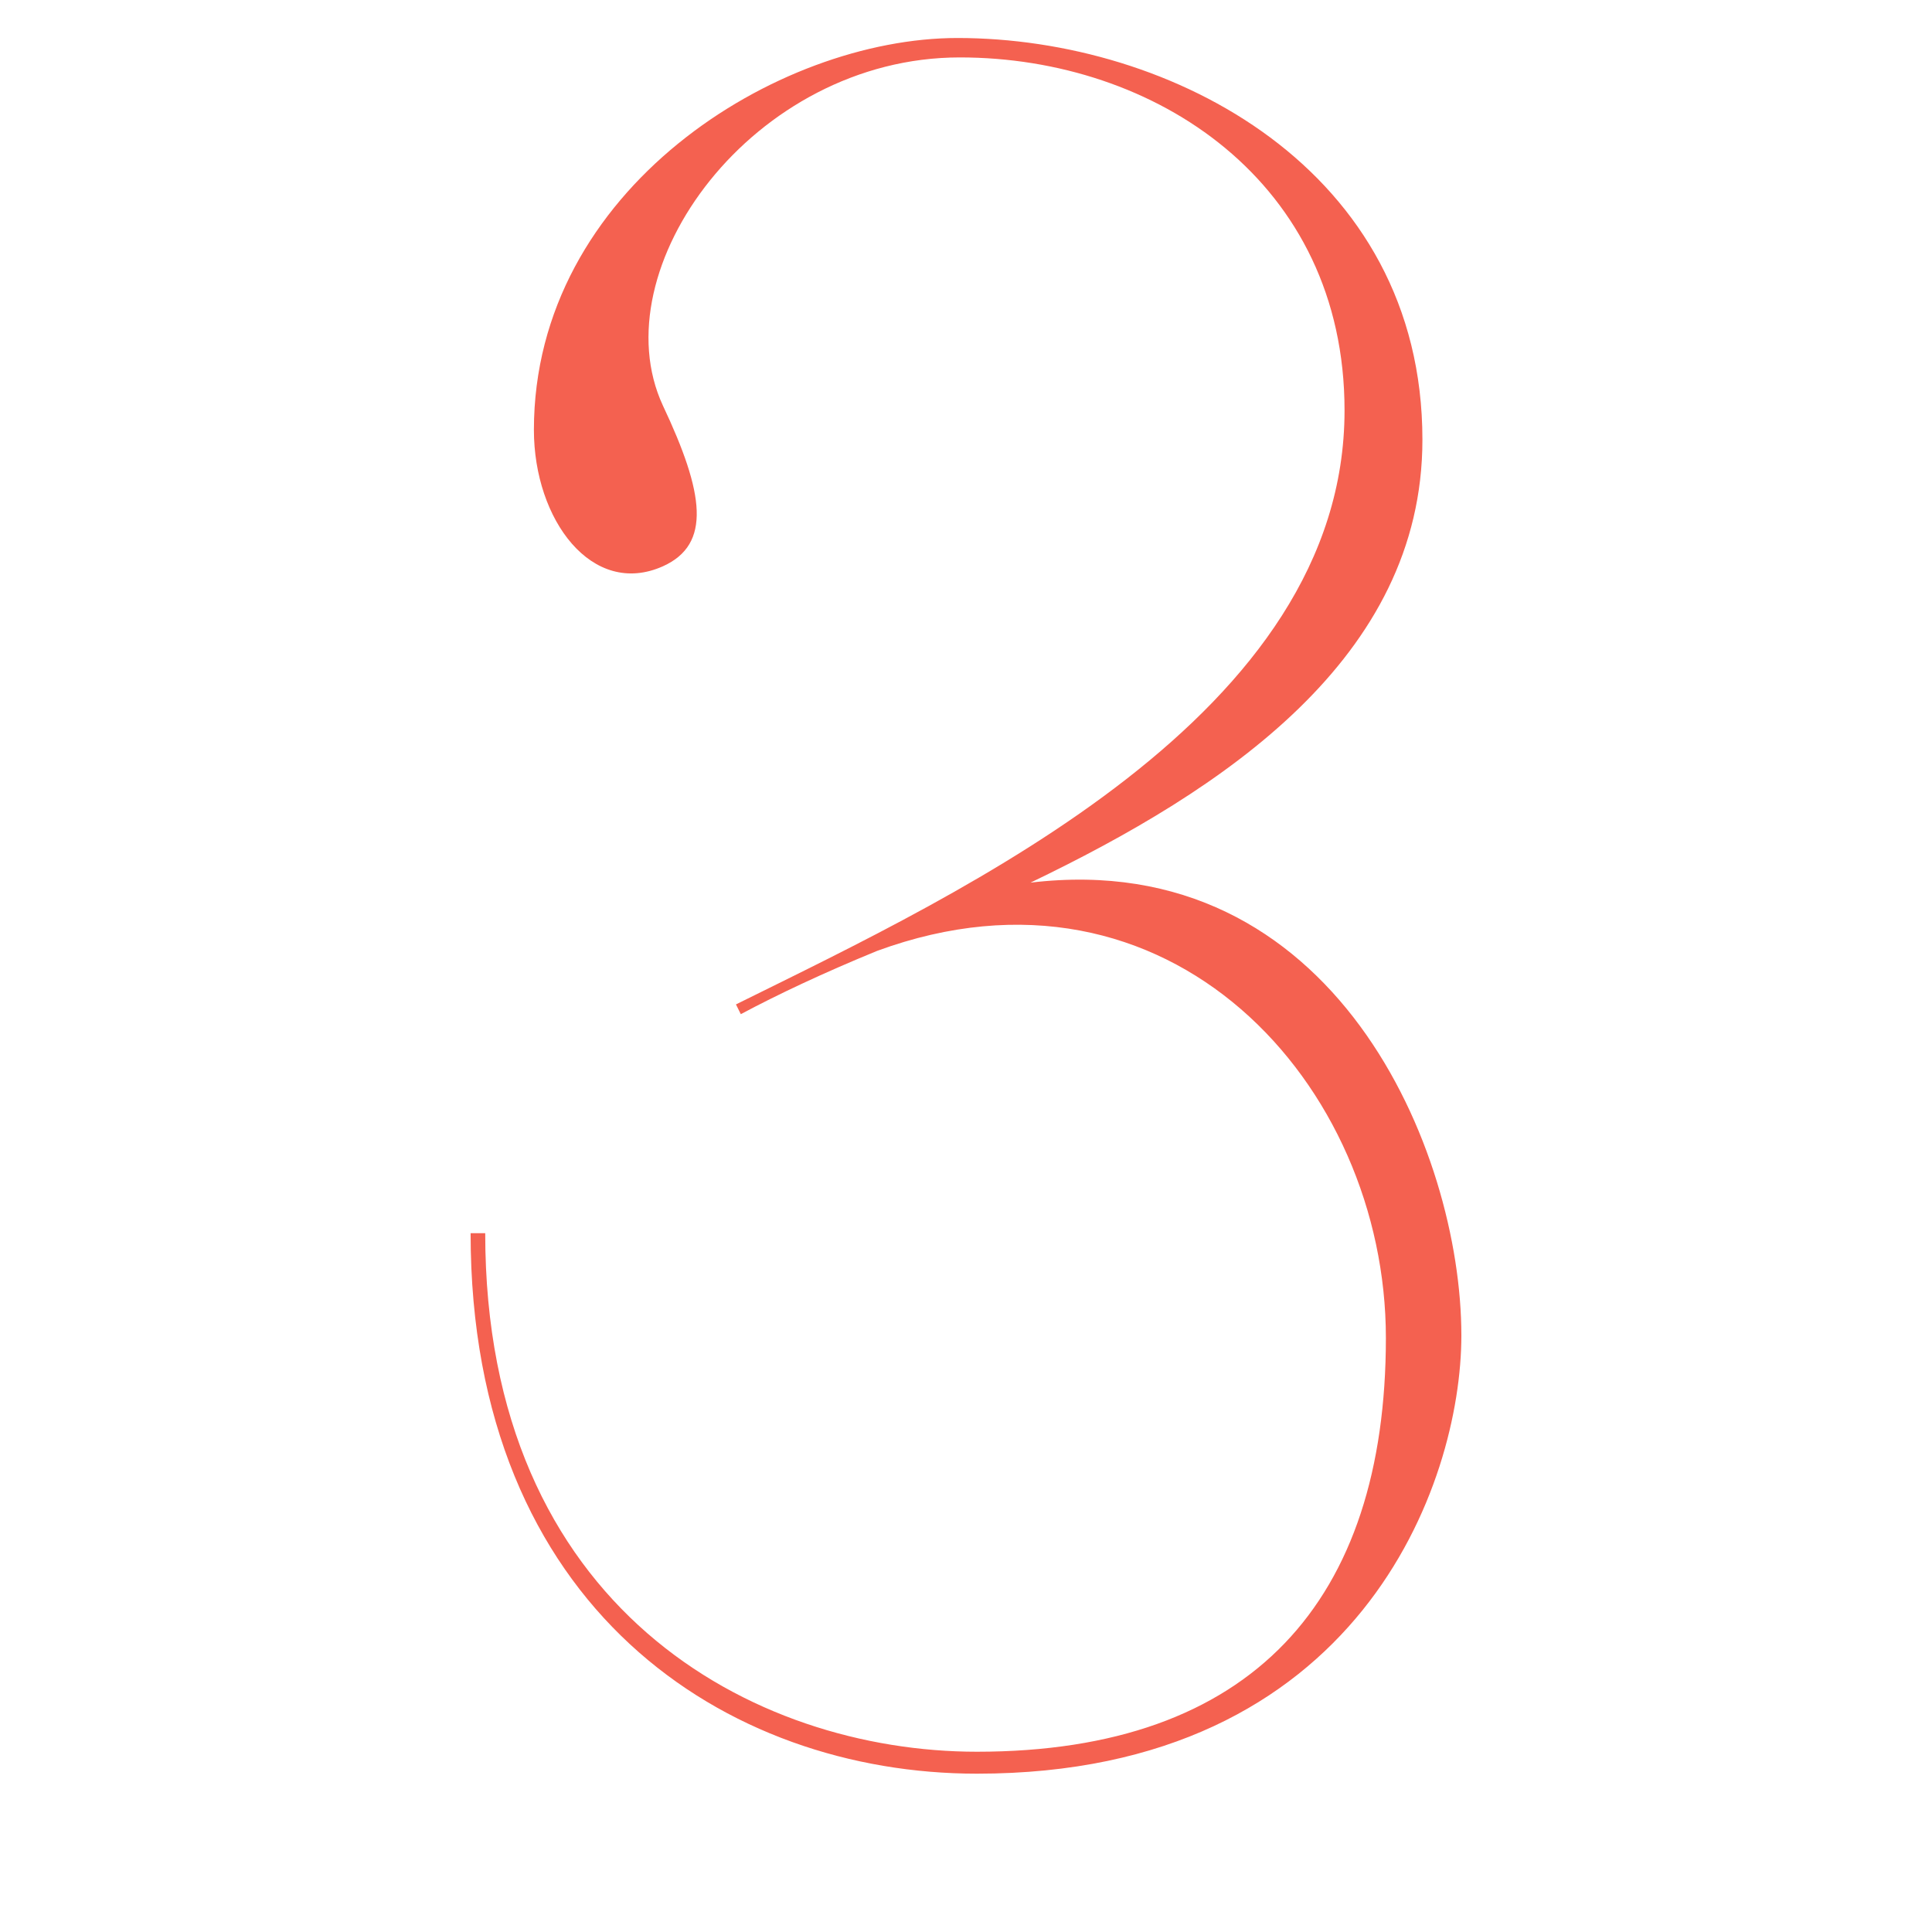
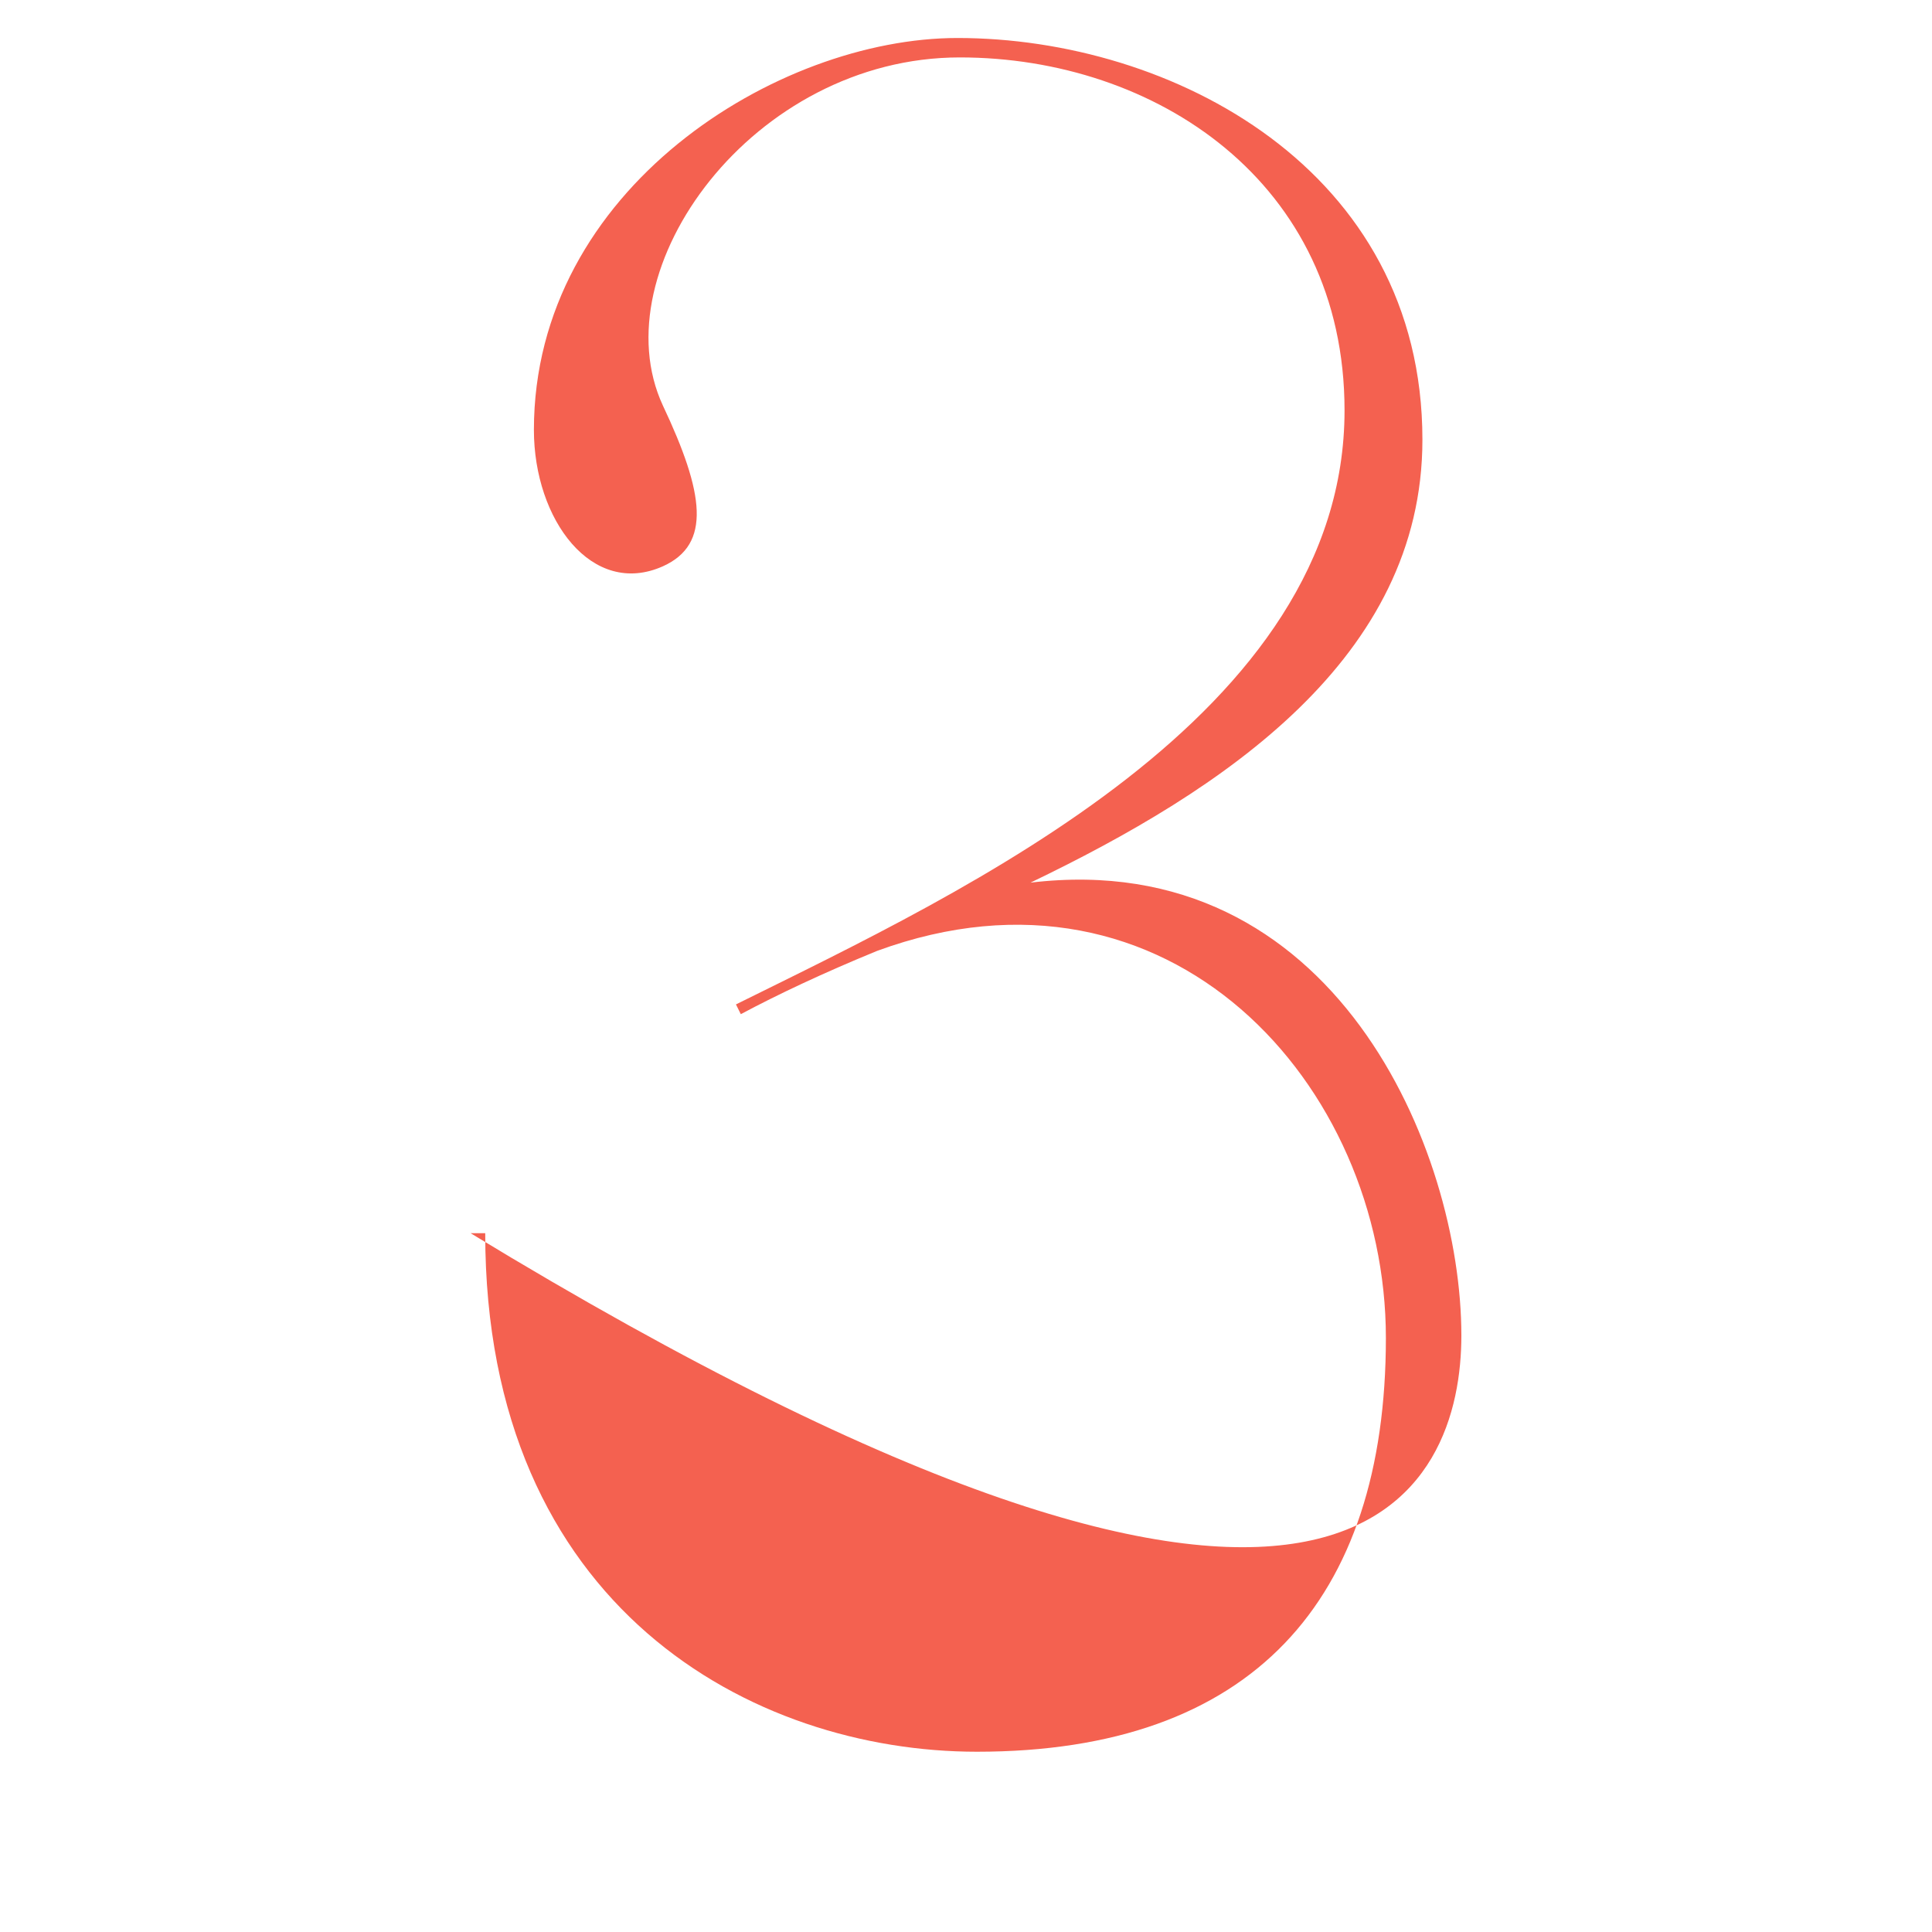
<svg xmlns="http://www.w3.org/2000/svg" width="100" zoomAndPan="magnify" viewBox="0 0 75 75" height="100" preserveAspectRatio="xMidYMid meet" version="1.0">
  <defs>
    <g />
  </defs>
  <g fill="#f46150" fill-opacity="1">
    <g transform="translate(14.488, 68.475)">
      <g>
-         <path d="M 25.516 -34.211 C 32.98 -37.801 40.73 -42.902 40.73 -51.406 C 40.73 -61.898 30.996 -67 22.68 -67 C 15.688 -67 6.238 -61.141 6.238 -51.785 C 6.238 -48.289 8.504 -45.266 11.246 -46.492 C 13.137 -47.344 12.852 -49.328 11.246 -52.73 C 8.789 -58.023 14.742 -66.246 22.773 -66.246 C 30.336 -66.246 37.707 -61.426 37.707 -52.543 C 37.707 -40.73 23.059 -33.926 14.082 -29.484 L 14.27 -29.105 C 15.688 -29.863 17.484 -30.711 19.562 -31.562 C 30.902 -35.723 39.312 -26.367 39.312 -16.539 C 39.312 -6.332 34.113 -0.473 23.438 -0.473 C 14.742 -0.473 4.348 -6.047 4.348 -20.602 L 3.781 -20.602 C 3.781 -6.047 13.703 0.379 23.438 0.379 C 38.273 0.379 42.242 -10.867 42.242 -16.633 C 42.242 -23.812 37.328 -35.625 25.516 -34.211 Z M 25.516 -34.211 " />
+         <path d="M 25.516 -34.211 C 32.98 -37.801 40.73 -42.902 40.73 -51.406 C 40.73 -61.898 30.996 -67 22.68 -67 C 15.688 -67 6.238 -61.141 6.238 -51.785 C 6.238 -48.289 8.504 -45.266 11.246 -46.492 C 13.137 -47.344 12.852 -49.328 11.246 -52.73 C 8.789 -58.023 14.742 -66.246 22.773 -66.246 C 30.336 -66.246 37.707 -61.426 37.707 -52.543 C 37.707 -40.73 23.059 -33.926 14.082 -29.484 L 14.27 -29.105 C 15.688 -29.863 17.484 -30.711 19.562 -31.562 C 30.902 -35.723 39.312 -26.367 39.312 -16.539 C 39.312 -6.332 34.113 -0.473 23.438 -0.473 C 14.742 -0.473 4.348 -6.047 4.348 -20.602 L 3.781 -20.602 C 38.273 0.379 42.242 -10.867 42.242 -16.633 C 42.242 -23.812 37.328 -35.625 25.516 -34.211 Z M 25.516 -34.211 " />
      </g>
    </g>
  </g>
</svg>